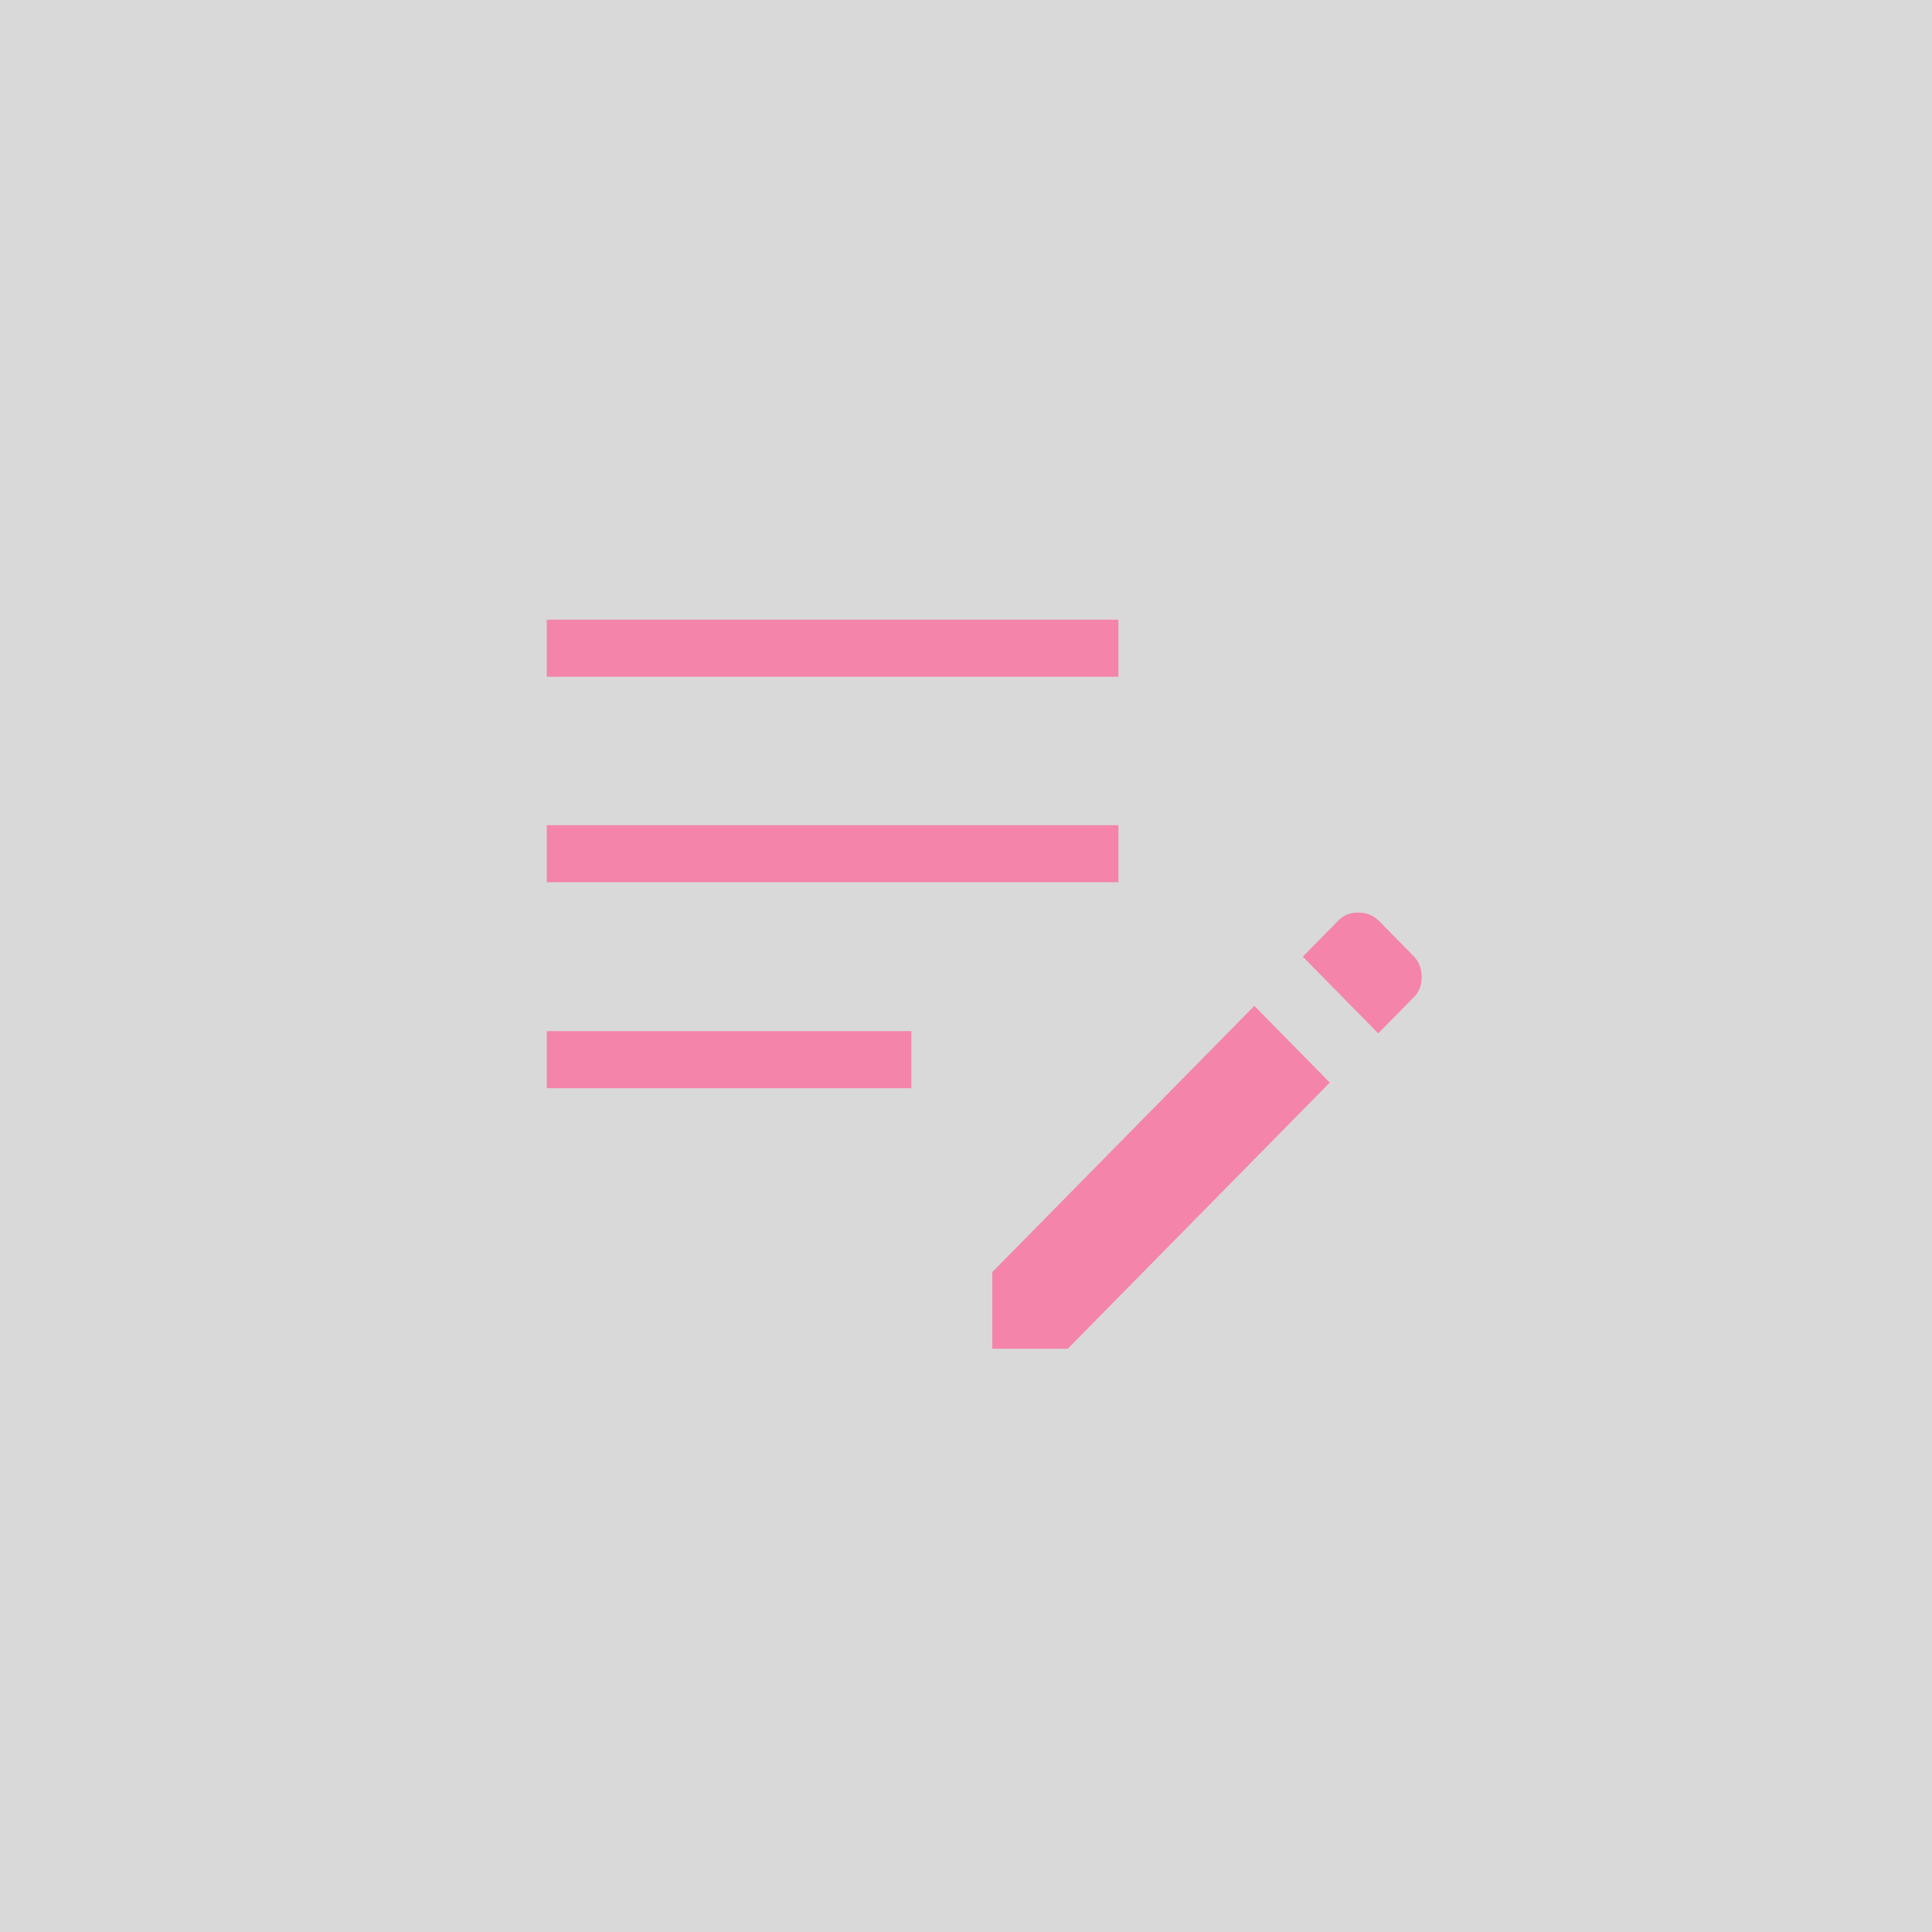
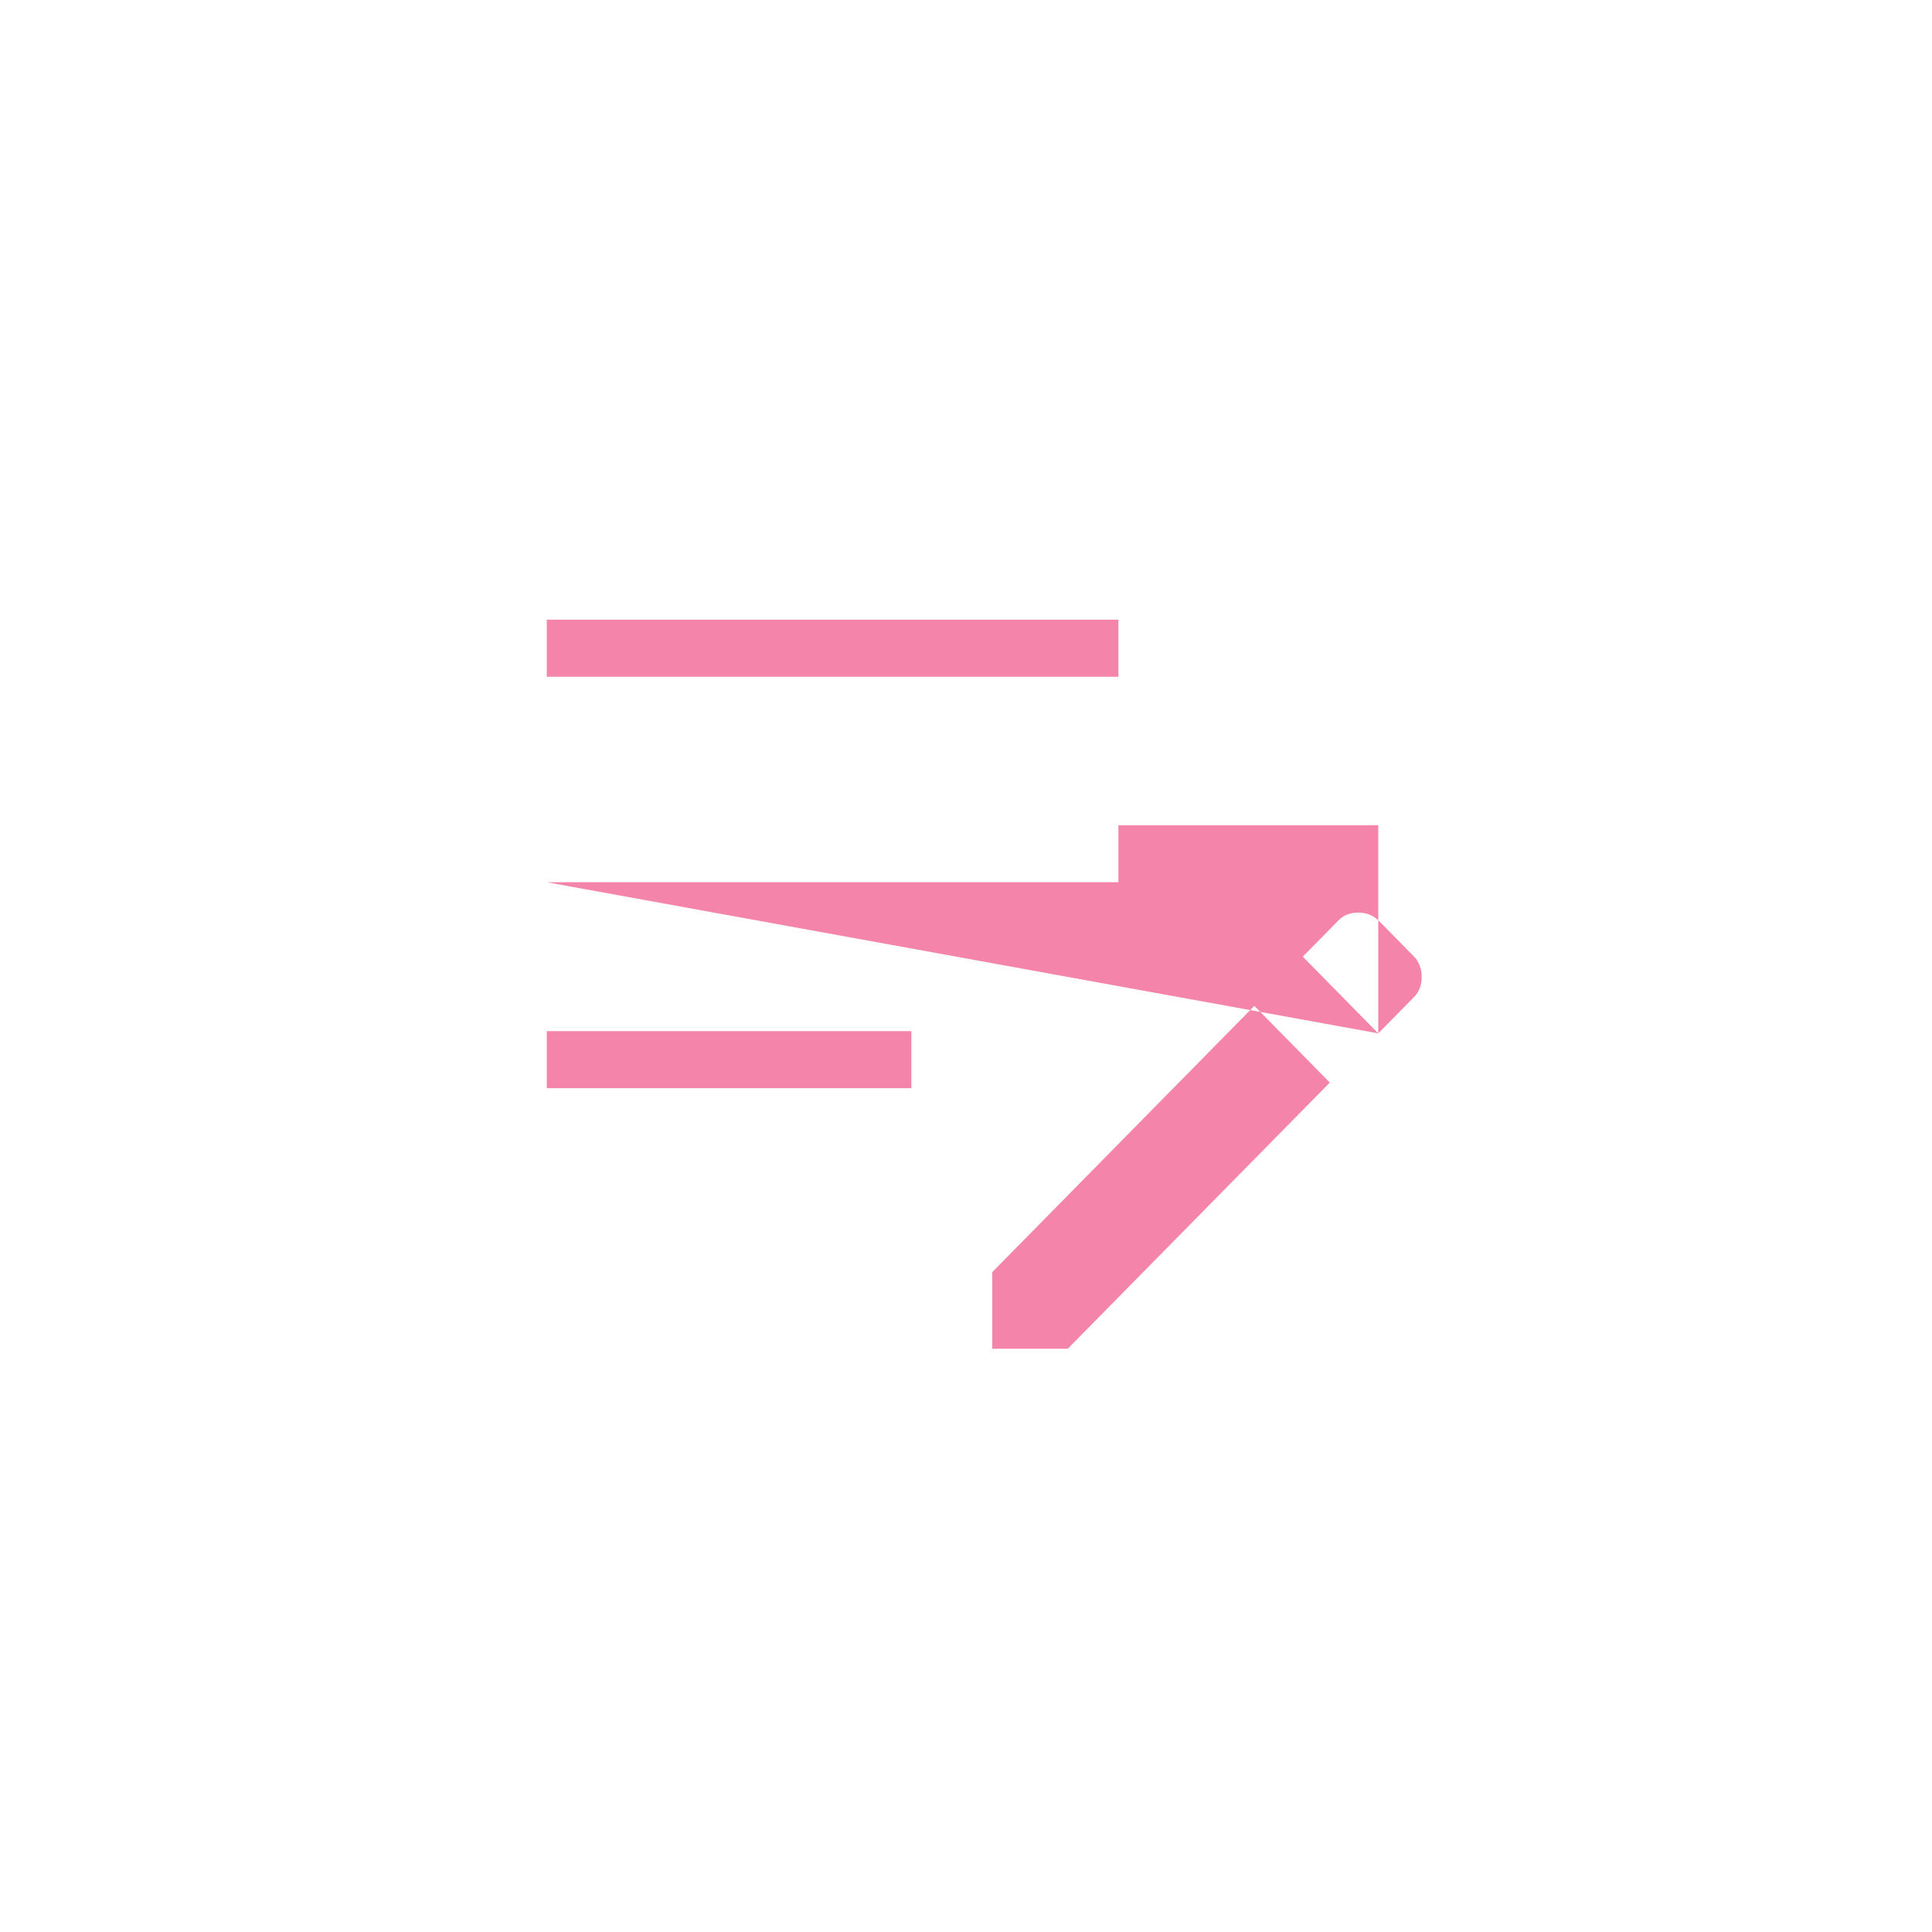
<svg xmlns="http://www.w3.org/2000/svg" width="53" height="53" viewBox="0 0 53 53" fill="none">
  <g style="mix-blend-mode:multiply">
-     <rect width="53" height="53" fill="#D9D9D9" />
-   </g>
-   <path d="M27.221 37V34.897L34.41 27.594L36.48 29.698L29.291 37H27.221ZM15 29.852V28.287H25.001V29.852H15ZM37.809 28.348L35.739 26.244L36.723 25.244C36.861 25.104 37.039 25.035 37.26 25.035C37.48 25.035 37.663 25.104 37.809 25.244L38.794 26.244C38.931 26.393 39 26.579 39 26.802C39 27.026 38.931 27.208 38.794 27.348L37.809 28.348ZM15 24.202V22.637H30.681V24.202H15ZM15 18.565V17H30.681V18.565H15Z" fill="#F484AA" />
+     </g>
+   <path d="M27.221 37V34.897L34.41 27.594L36.48 29.698L29.291 37H27.221ZM15 29.852V28.287H25.001V29.852H15ZM37.809 28.348L35.739 26.244L36.723 25.244C36.861 25.104 37.039 25.035 37.26 25.035C37.48 25.035 37.663 25.104 37.809 25.244L38.794 26.244C38.931 26.393 39 26.579 39 26.802C39 27.026 38.931 27.208 38.794 27.348L37.809 28.348ZV22.637H30.681V24.202H15ZM15 18.565V17H30.681V18.565H15Z" fill="#F484AA" />
</svg>